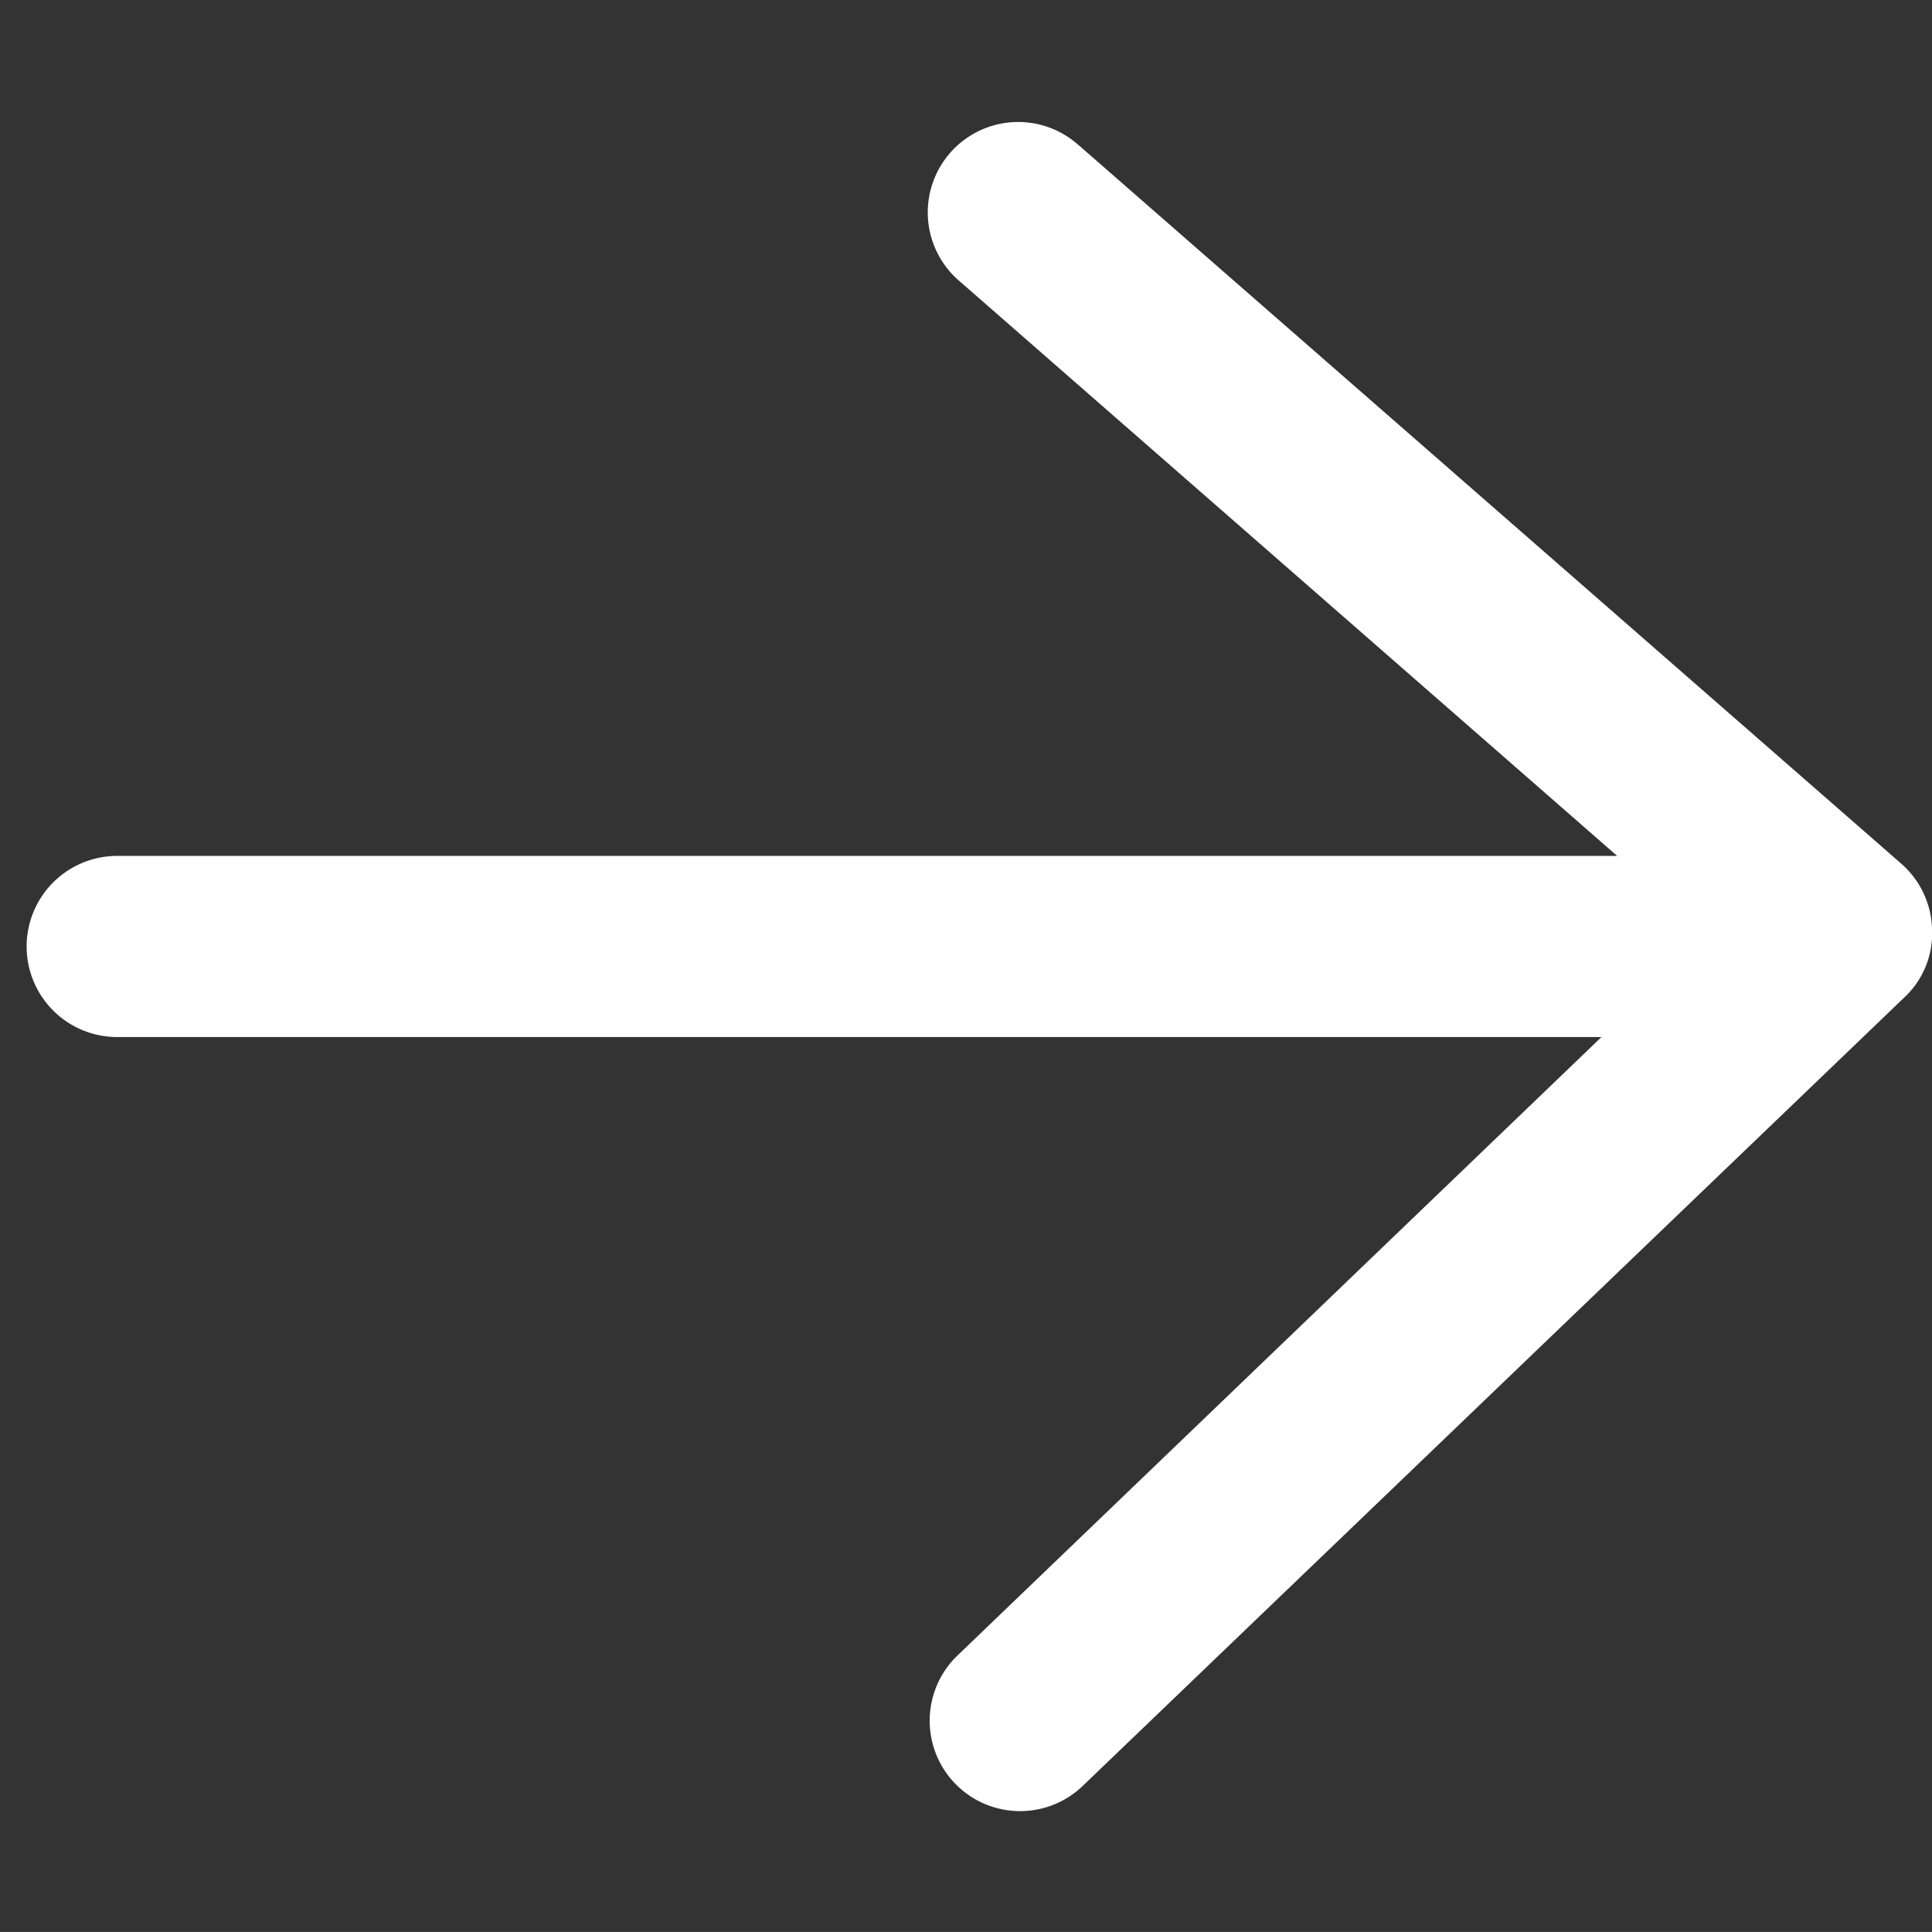
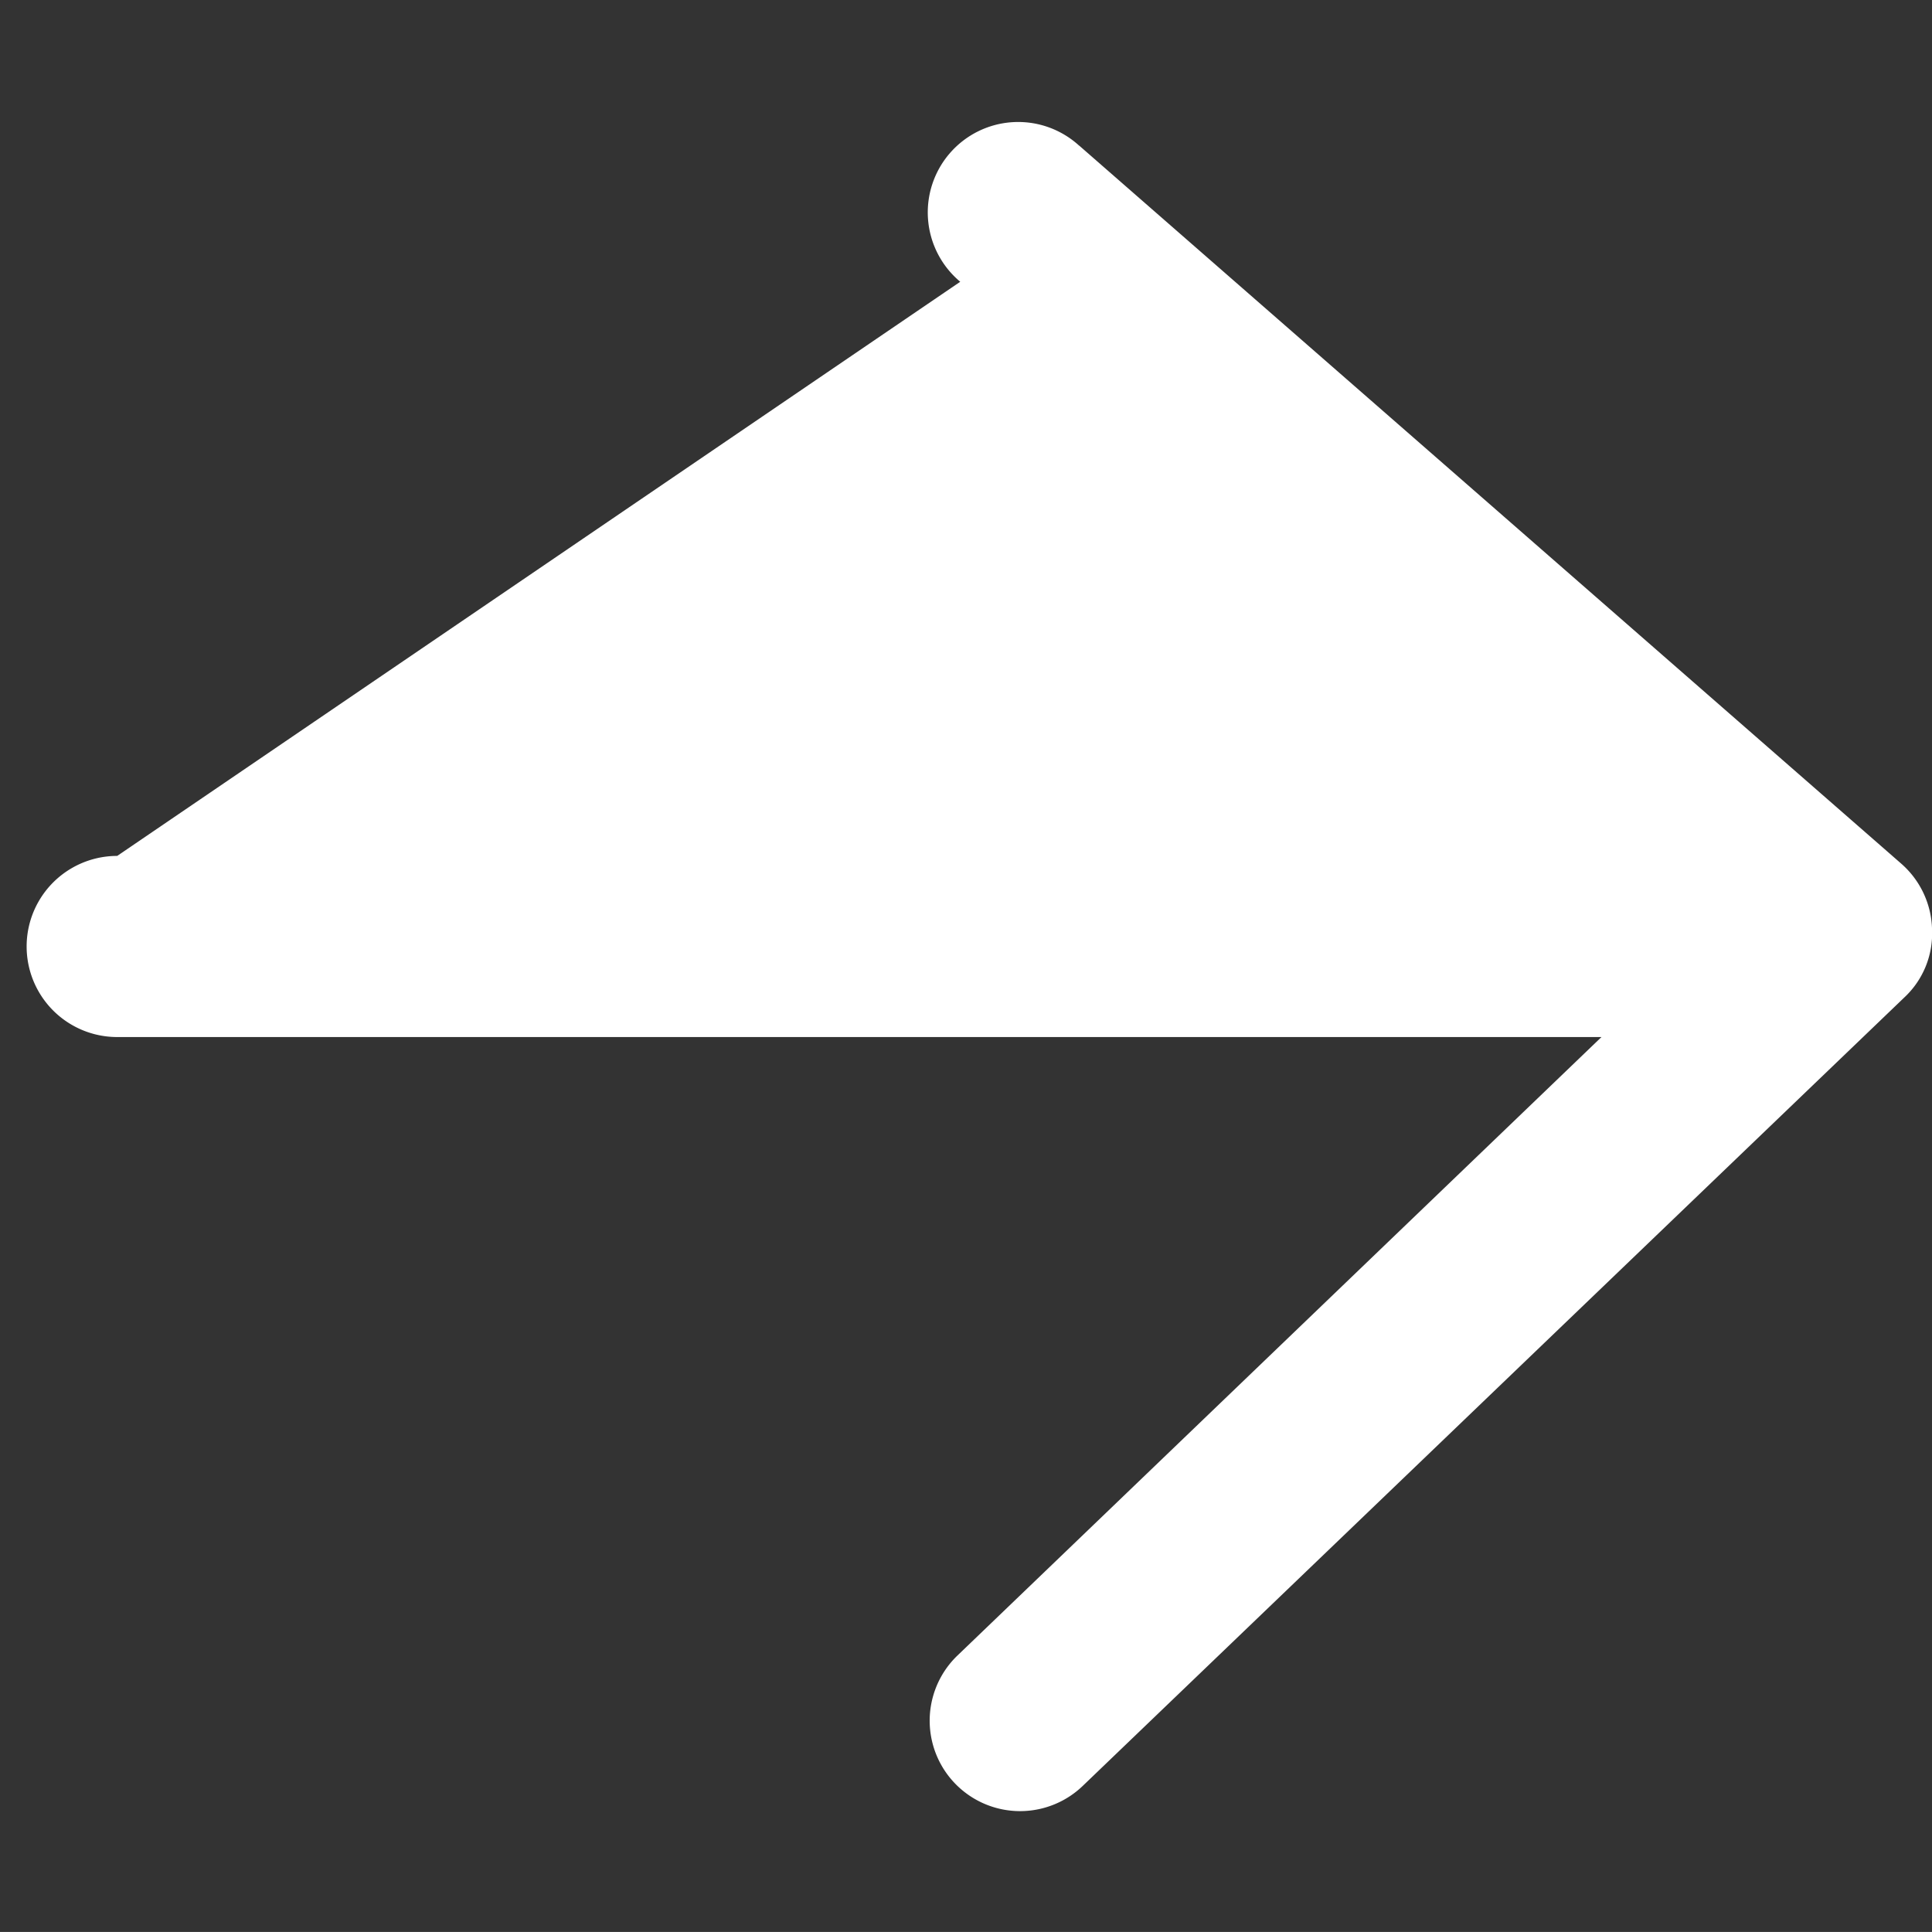
<svg xmlns="http://www.w3.org/2000/svg" width="33.001" height="33" viewBox="0 0 33.001 33">
  <rect x="0" y="0" width="33.001" height="33" fill="#333333" stroke="none" />
-   <rect width="33" height="33" transform="translate(33 33) rotate(180)" fill="none" />
-   <path d="M14.568,28.45.521,16.18A1.538,1.538,0,0,1,0,15.056,1.494,1.494,0,0,1,.473,13.9L14.508.431a1.544,1.544,0,1,1,2.139,2.228l-11,10.564H31a1.547,1.547,0,0,1,0,3.094H5.379L16.6,26.124a1.544,1.544,0,1,1-2.03,2.326Z" transform="translate(33.002 30.937) rotate(180)" fill="#fff" />
+   <path d="M14.568,28.45.521,16.18A1.538,1.538,0,0,1,0,15.056,1.494,1.494,0,0,1,.473,13.9L14.508.431a1.544,1.544,0,1,1,2.139,2.228l-11,10.564H31a1.547,1.547,0,0,1,0,3.094L16.6,26.124a1.544,1.544,0,1,1-2.03,2.326Z" transform="translate(33.002 30.937) rotate(180)" fill="#fff" />
</svg>